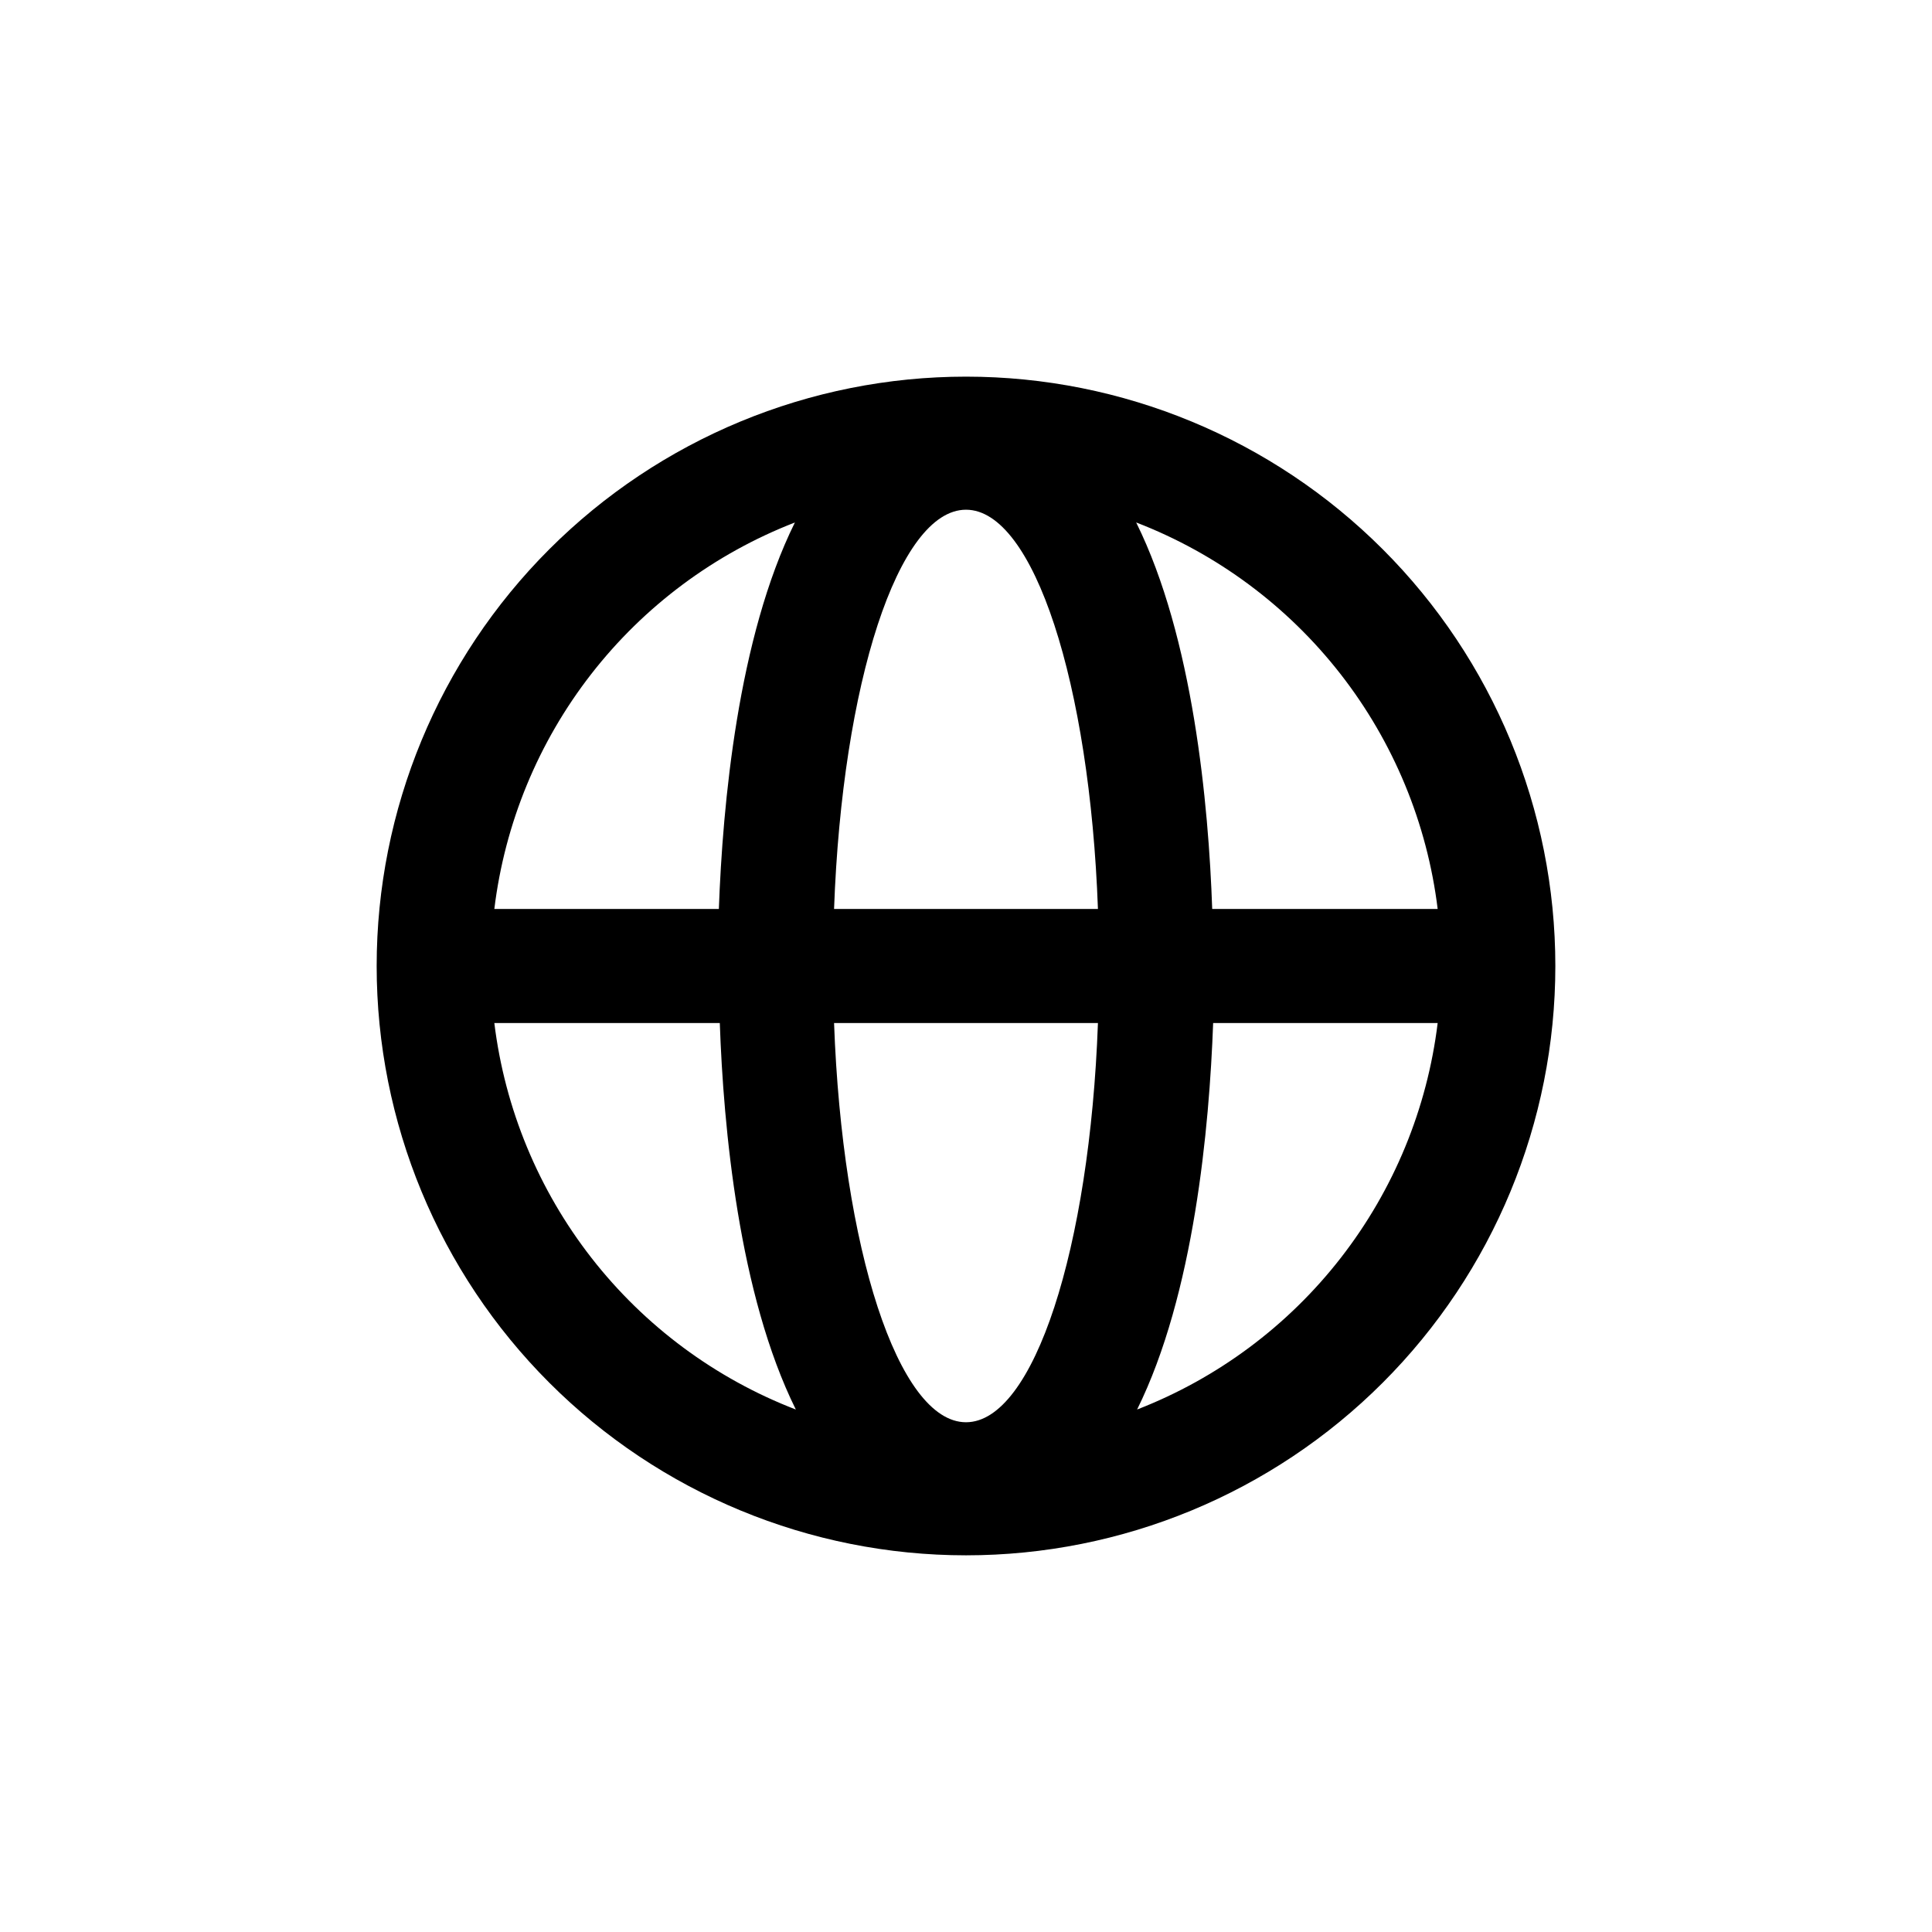
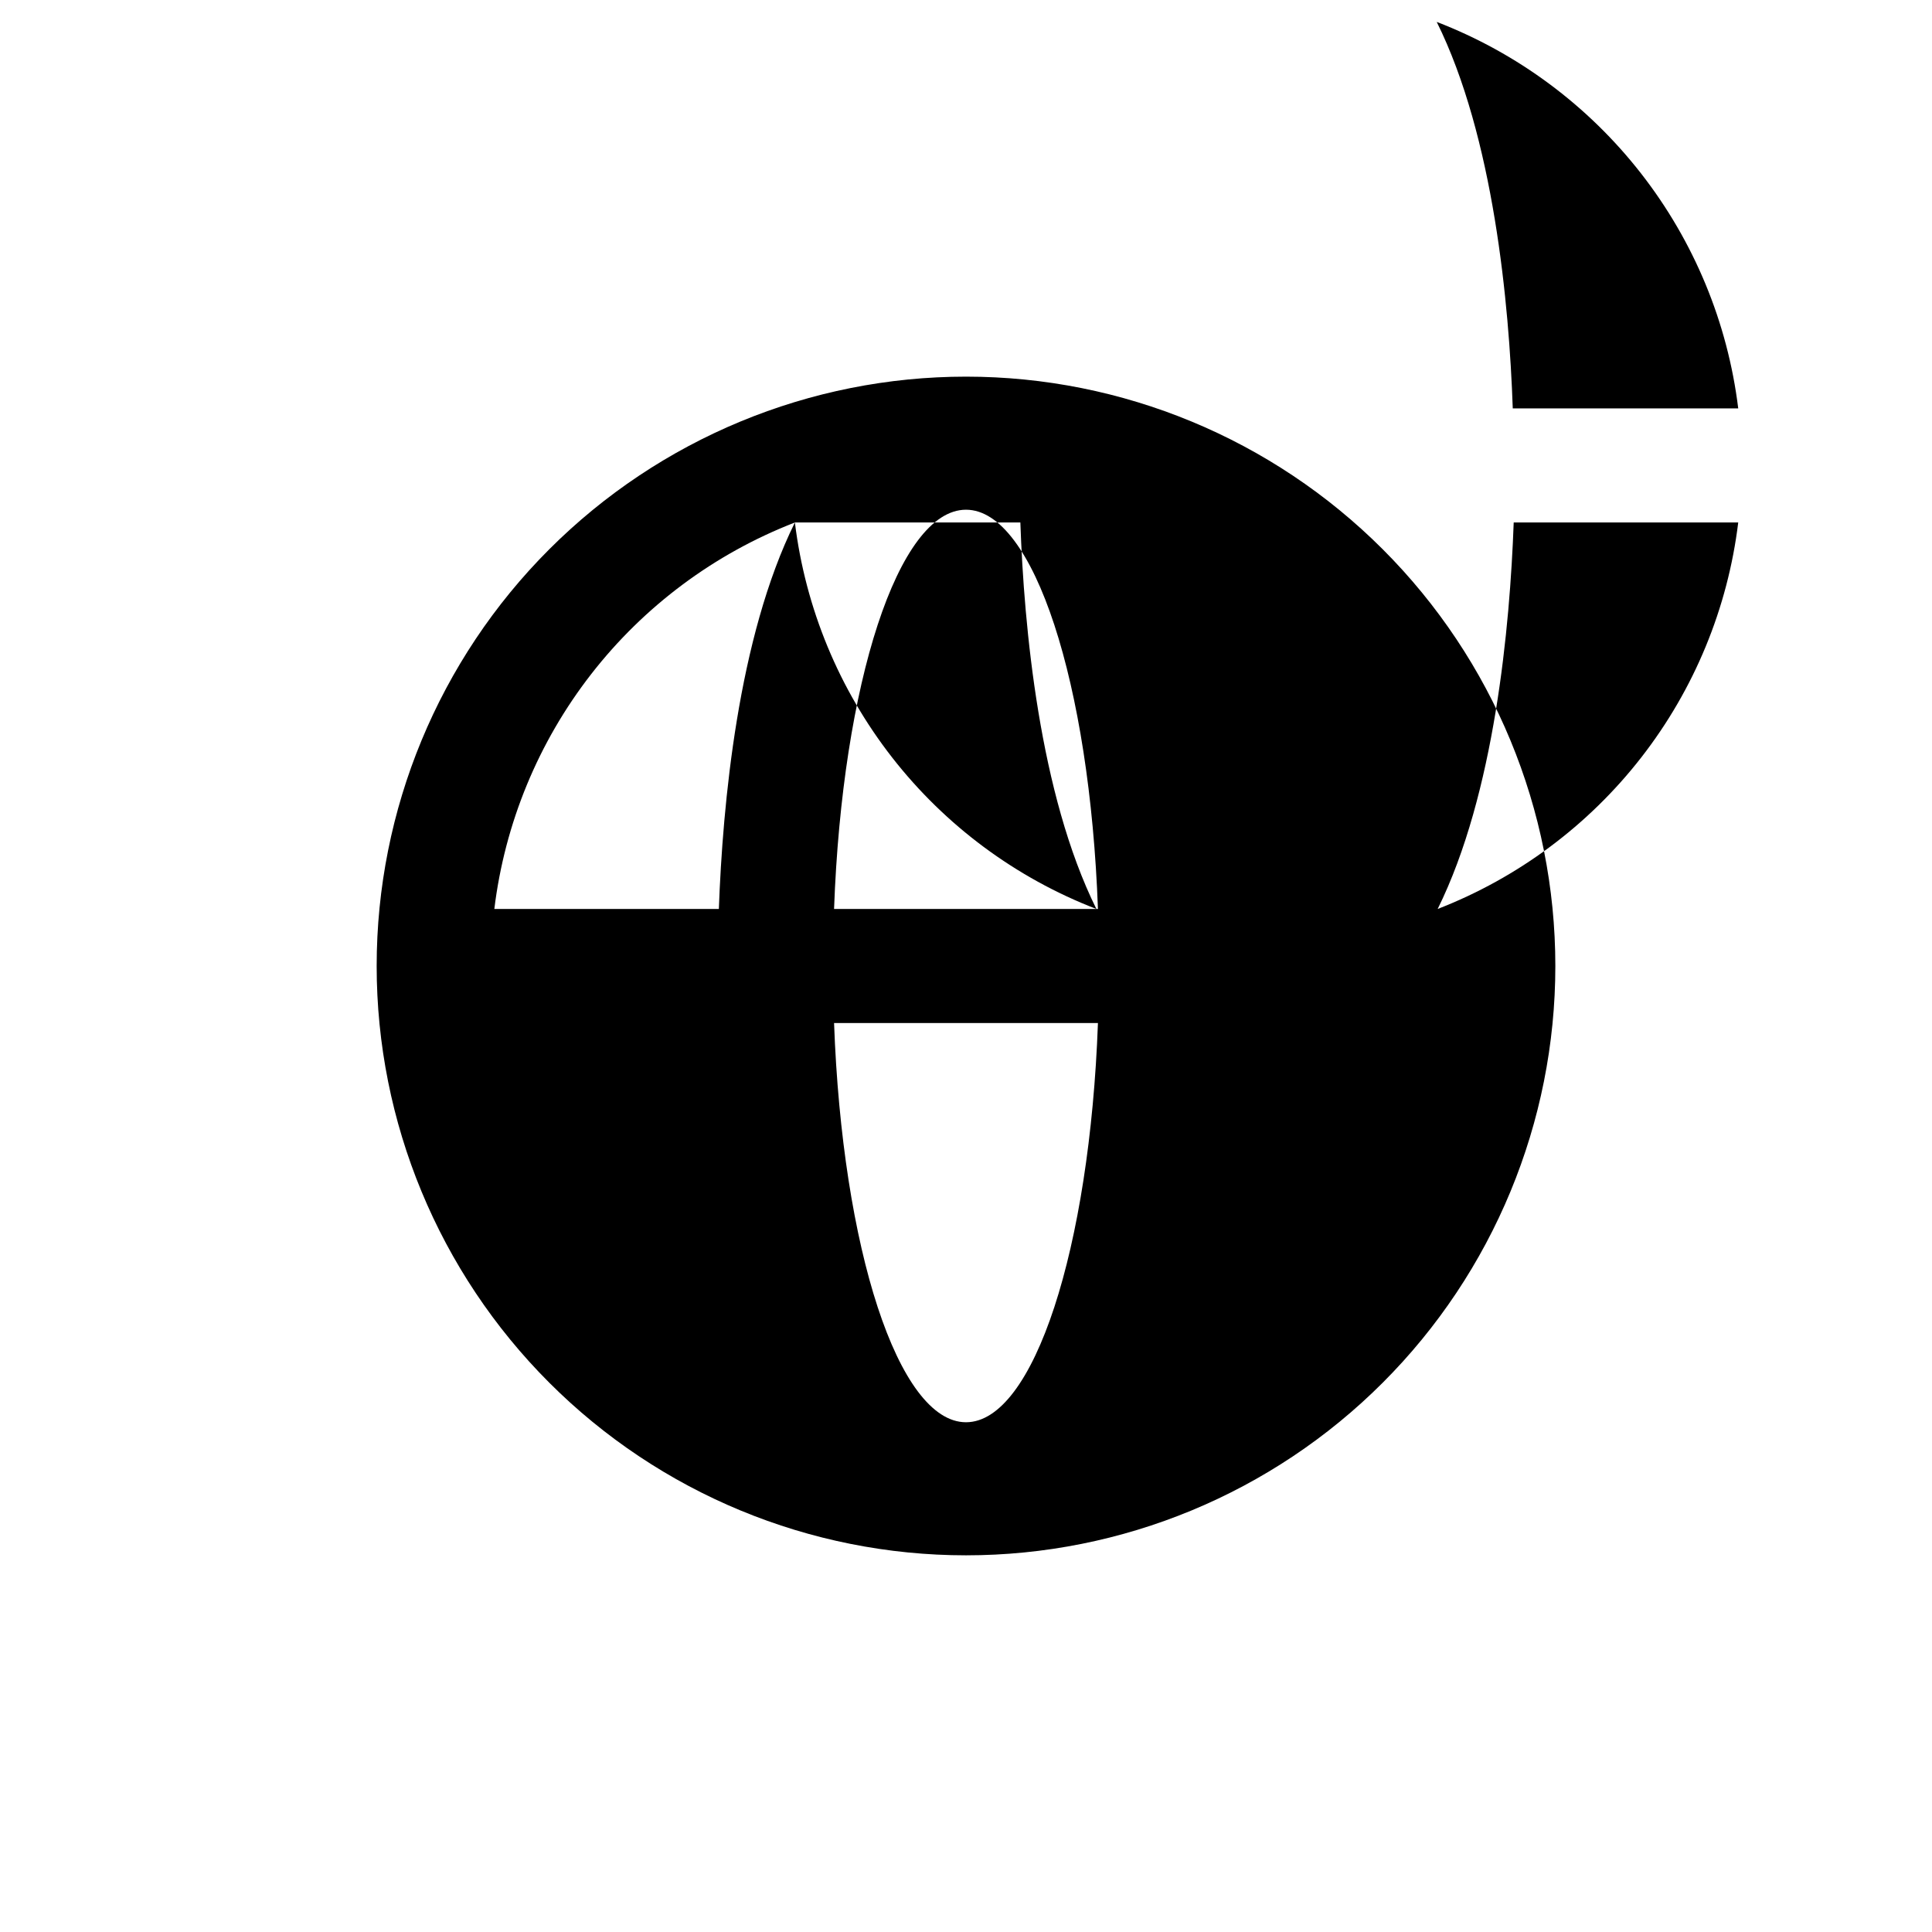
<svg xmlns="http://www.w3.org/2000/svg" fill="#000000" width="800px" height="800px" version="1.1" viewBox="144 144 512 512">
-   <path d="m243.82 400c0 41.422 16.457 81.145 45.746 110.43 29.289 29.293 69.016 45.746 110.44 45.746s81.145-16.453 110.43-45.746c29.293-29.289 45.746-69.012 45.746-110.43s-16.453-81.148-45.746-110.44c-29.289-29.289-69.012-45.746-110.43-45.746s-81.148 16.457-110.44 45.746-45.746 69.016-45.746 110.44zm156.18 120.91c-17.984 0-32.797-46.148-34.965-105.8h69.93c-2.168 59.652-16.98 105.8-34.965 105.8zm-34.965-136.03c2.168-59.652 16.977-105.8 34.965-105.8 17.984 0 32.797 46.148 34.965 105.8zm-10.379-102.42c-15.113 30.531-19.145 74.816-20.152 102.43l-59.5-0.004c2.766-22.68 11.633-44.188 25.66-62.227 14.027-18.039 32.688-31.93 53.992-40.195zm-79.652 132.65h59.75c0.957 27.609 5.039 71.945 20.152 102.43-21.348-8.23-40.062-22.109-54.133-40.148-14.074-18.043-22.984-39.566-25.77-62.277zm170.34 102.43c15.113-30.531 19.145-74.816 20.152-102.43h59.5c-2.766 22.684-11.633 44.188-25.66 62.227-14.027 18.039-32.688 31.93-53.992 40.199zm79.652-132.66h-59.75c-0.957-27.609-5.039-71.945-20.152-102.43v0.004c21.348 8.227 40.062 22.105 54.137 40.145 14.074 18.043 22.98 39.566 25.766 62.277z" />
+   <path d="m243.82 400c0 41.422 16.457 81.145 45.746 110.43 29.289 29.293 69.016 45.746 110.44 45.746s81.145-16.453 110.43-45.746c29.293-29.289 45.746-69.012 45.746-110.43s-16.453-81.148-45.746-110.44c-29.289-29.289-69.012-45.746-110.43-45.746s-81.148 16.457-110.44 45.746-45.746 69.016-45.746 110.44zm156.18 120.91c-17.984 0-32.797-46.148-34.965-105.8h69.93c-2.168 59.652-16.98 105.8-34.965 105.8zm-34.965-136.03c2.168-59.652 16.977-105.8 34.965-105.8 17.984 0 32.797 46.148 34.965 105.8zm-10.379-102.42c-15.113 30.531-19.145 74.816-20.152 102.43l-59.5-0.004c2.766-22.68 11.633-44.188 25.66-62.227 14.027-18.039 32.688-31.93 53.992-40.195zh59.75c0.957 27.609 5.039 71.945 20.152 102.43-21.348-8.23-40.062-22.109-54.133-40.148-14.074-18.043-22.984-39.566-25.77-62.277zm170.34 102.43c15.113-30.531 19.145-74.816 20.152-102.43h59.5c-2.766 22.684-11.633 44.188-25.66 62.227-14.027 18.039-32.688 31.93-53.992 40.199zm79.652-132.66h-59.75c-0.957-27.609-5.039-71.945-20.152-102.43v0.004c21.348 8.227 40.062 22.105 54.137 40.145 14.074 18.043 22.98 39.566 25.766 62.277z" />
</svg>